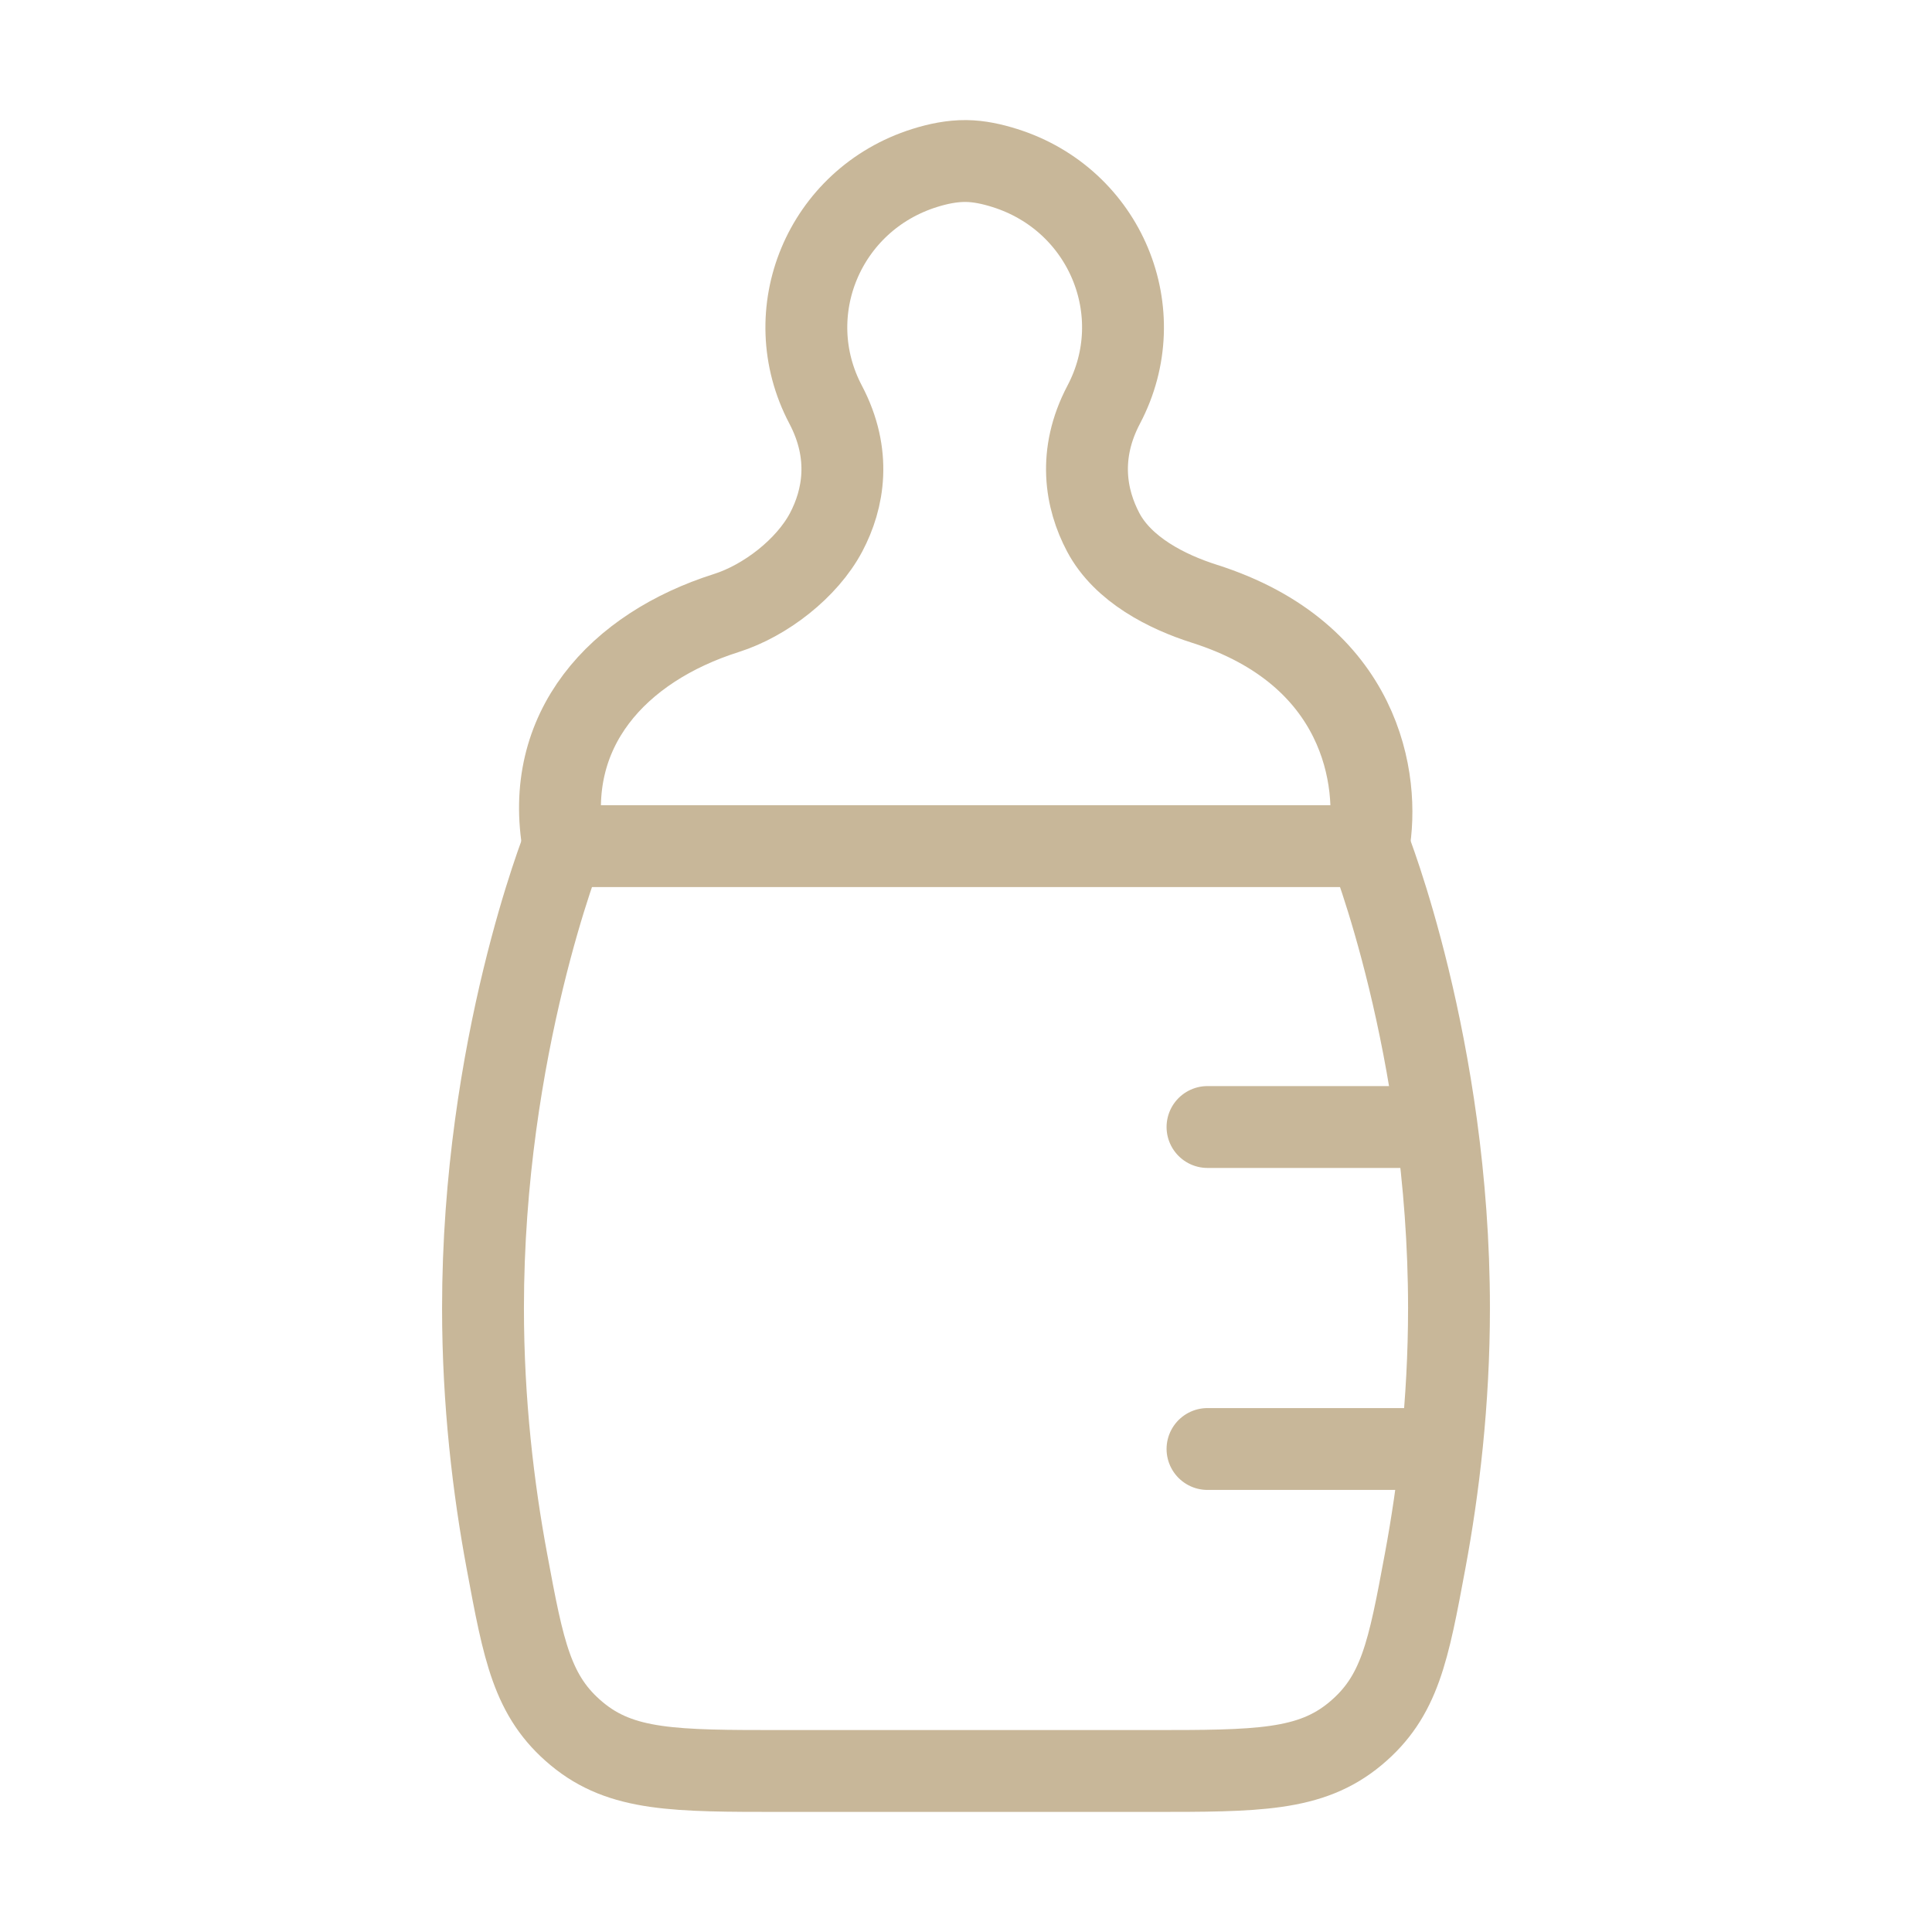
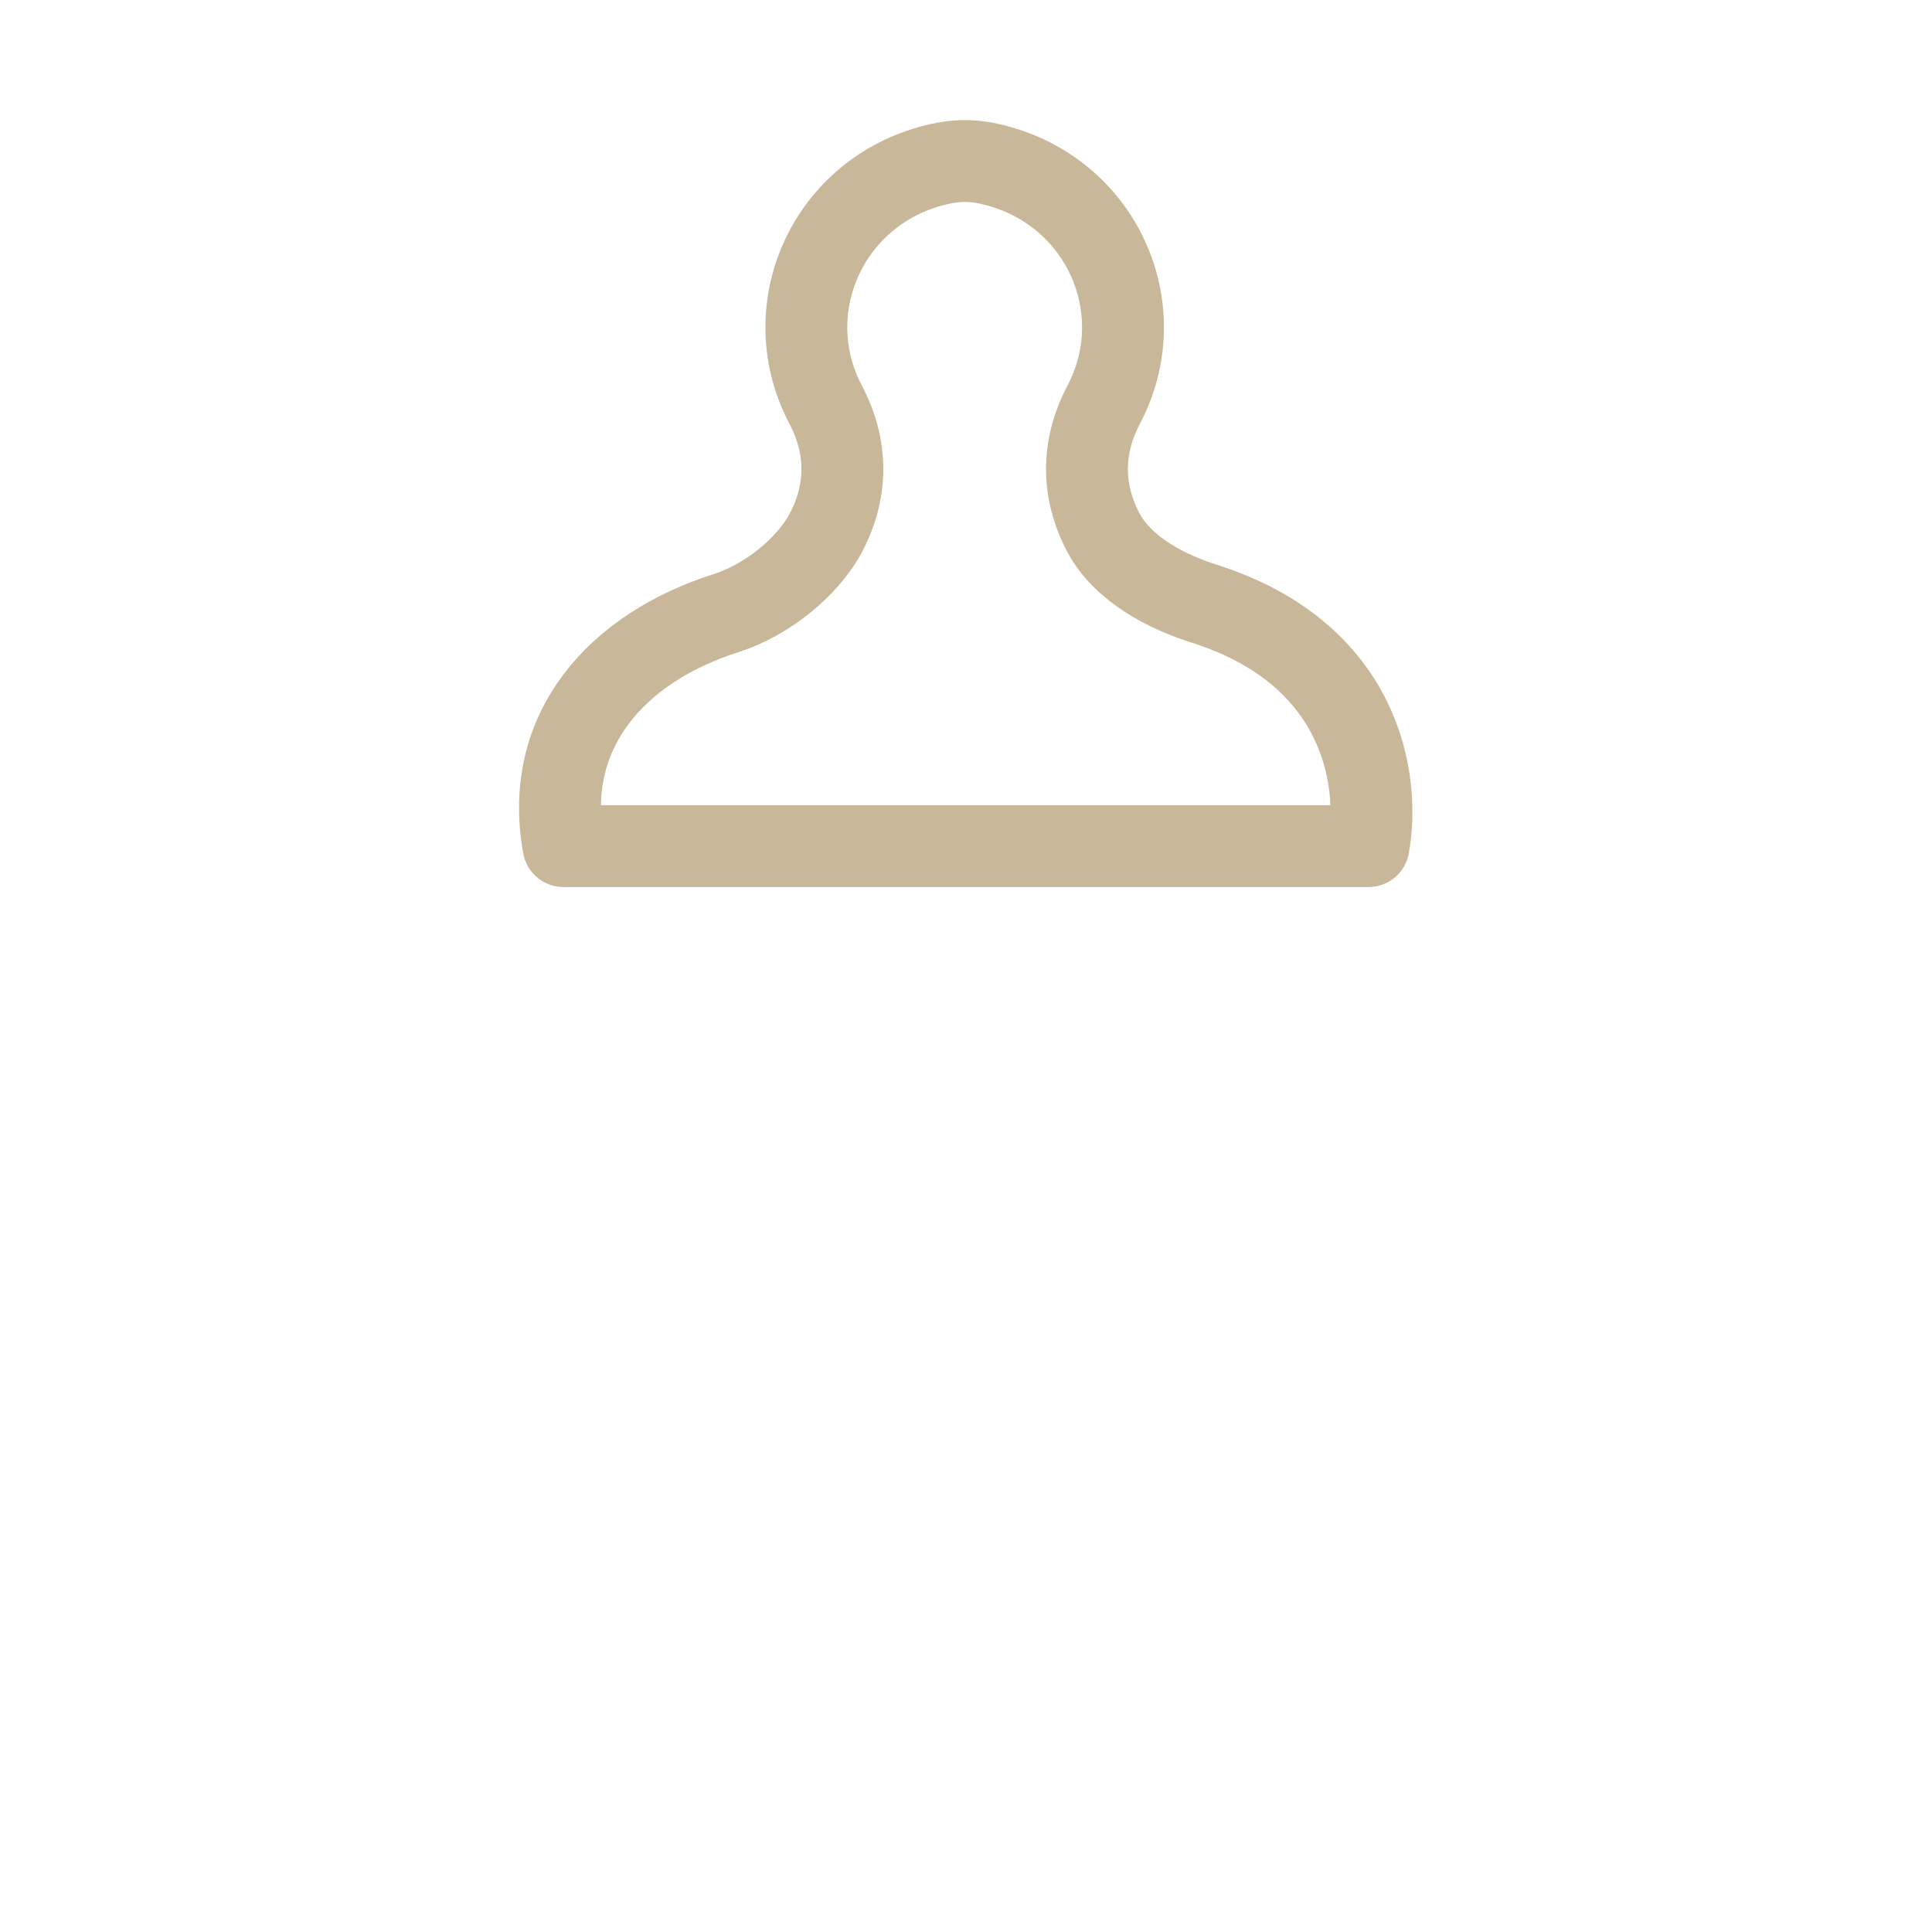
<svg xmlns="http://www.w3.org/2000/svg" width="59" height="59" viewBox="0 0 59 59" fill="none">
-   <path d="M41.792 25.812C41.792 25.812 44.25 31.958 44.25 39.948C44.25 42.827 43.931 45.467 43.522 47.666C43.009 50.429 42.752 51.811 41.386 52.947C40.02 54.083 38.391 54.083 35.134 54.083H23.866C20.609 54.083 18.98 54.083 17.614 52.947C16.248 51.811 15.991 50.429 15.478 47.666C15.069 45.467 14.75 42.827 14.75 39.948C14.75 31.958 17.208 25.812 17.208 25.812" stroke="#C8B799" stroke-width="2.5" stroke-linecap="round" stroke-linejoin="round" />
  <path d="M17.209 25.839H41.792C42.156 23.834 41.598 19.967 36.778 18.437C35.635 18.074 34.294 17.396 33.69 16.254C33.156 15.243 32.906 13.874 33.707 12.354C35.187 9.545 33.759 6.098 30.685 5.131C30.301 5.01 29.901 4.921 29.5 4.917C29.072 4.913 28.644 5.002 28.234 5.131C25.161 6.098 23.732 9.545 25.212 12.354C26.013 13.874 25.763 15.243 25.229 16.254C24.644 17.36 23.371 18.343 22.183 18.72C18.857 19.775 16.566 22.292 17.209 25.839Z" stroke="#C8B799" stroke-width="2.5" stroke-linecap="round" stroke-linejoin="round" />
-   <path d="M36.875 34.417H43.021M36.875 44.25H43.021" stroke="#C8B799" stroke-width="2.5" stroke-linecap="round" stroke-linejoin="round" />
</svg>